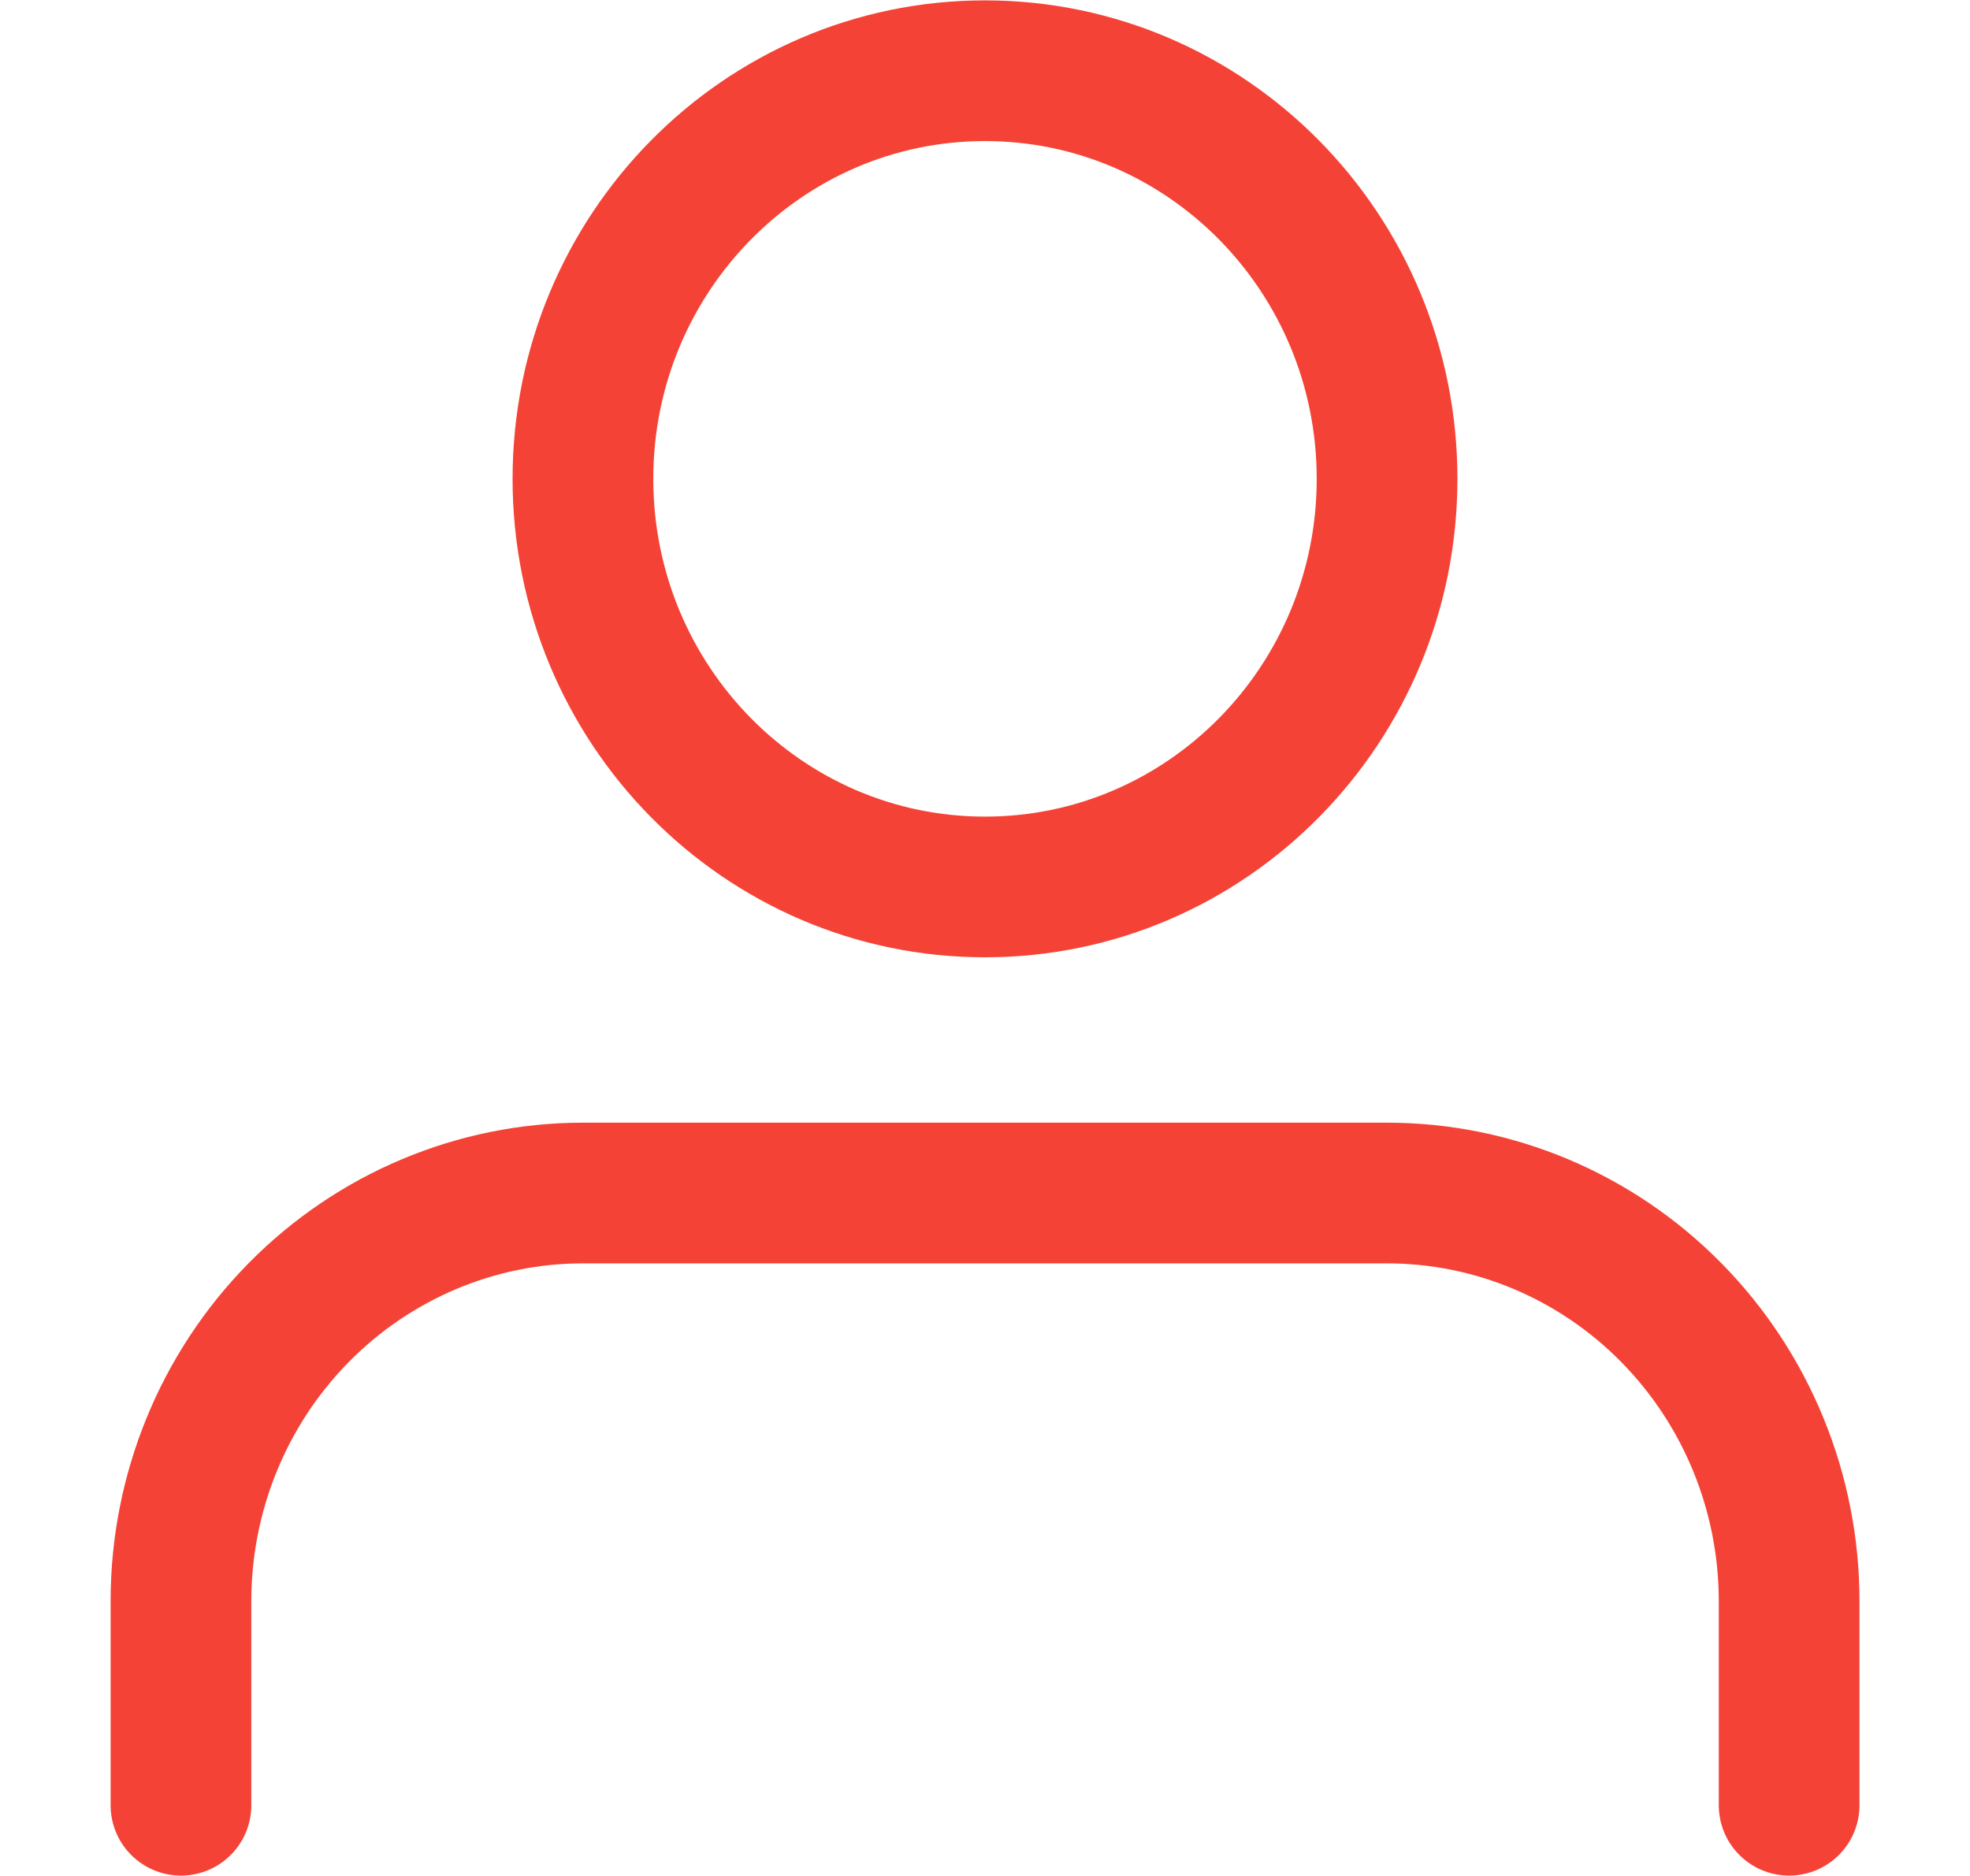
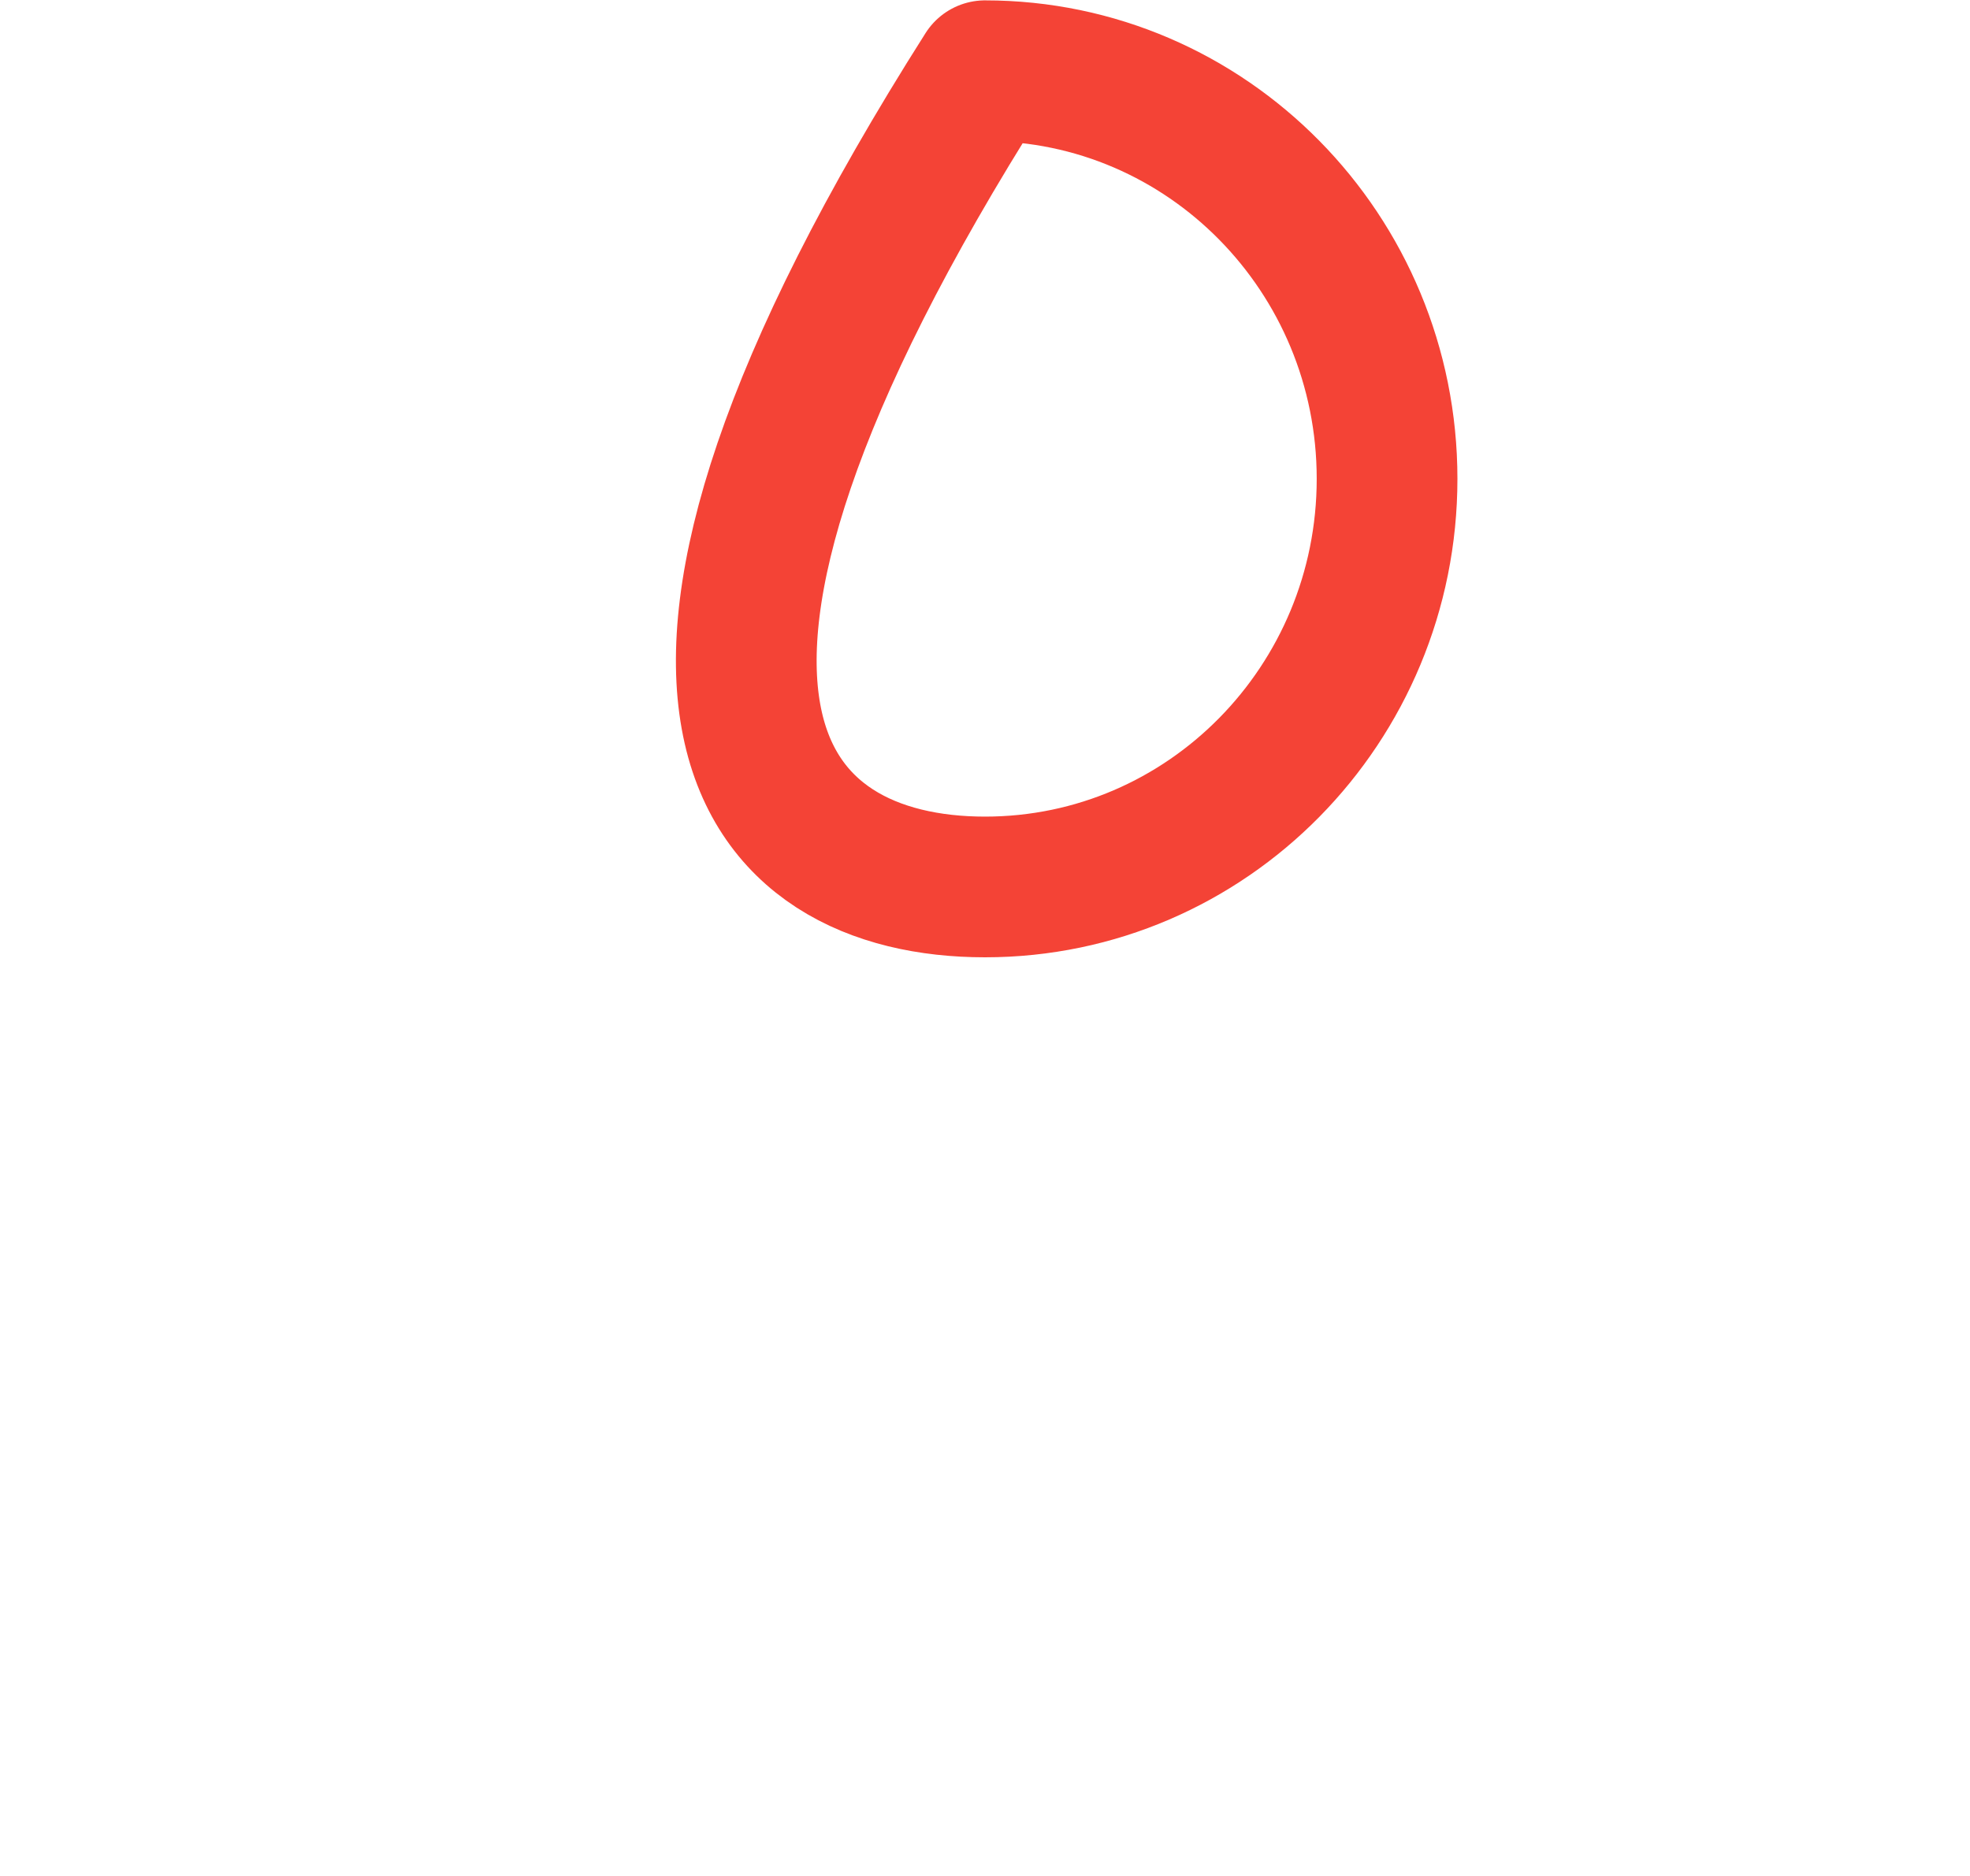
<svg xmlns="http://www.w3.org/2000/svg" width="21" height="20" viewBox="0 0 21 20" fill="none">
-   <path d="M19.072 19.246V17.07C19.072 15.916 18.62 14.81 17.816 13.994C17.013 13.178 15.922 12.719 14.786 12.719H6.214C5.078 12.719 3.988 13.178 3.184 13.994C2.38 14.81 1.929 15.916 1.929 17.07V19.246" stroke="#F44336" stroke-width="1.5" stroke-linecap="round" stroke-linejoin="round" />
-   <path d="M10.5 9.456C12.867 9.456 14.786 7.508 14.786 5.105C14.786 2.702 12.867 0.754 10.5 0.754C8.133 0.754 6.214 2.702 6.214 5.105C6.214 7.508 8.133 9.456 10.5 9.456Z" stroke="#F44336" stroke-width="1.5" stroke-linecap="round" stroke-linejoin="round" />
+   <path d="M10.5 9.456C12.867 9.456 14.786 7.508 14.786 5.105C14.786 2.702 12.867 0.754 10.5 0.754C6.214 7.508 8.133 9.456 10.5 9.456Z" stroke="#F44336" stroke-width="1.5" stroke-linecap="round" stroke-linejoin="round" />
</svg>